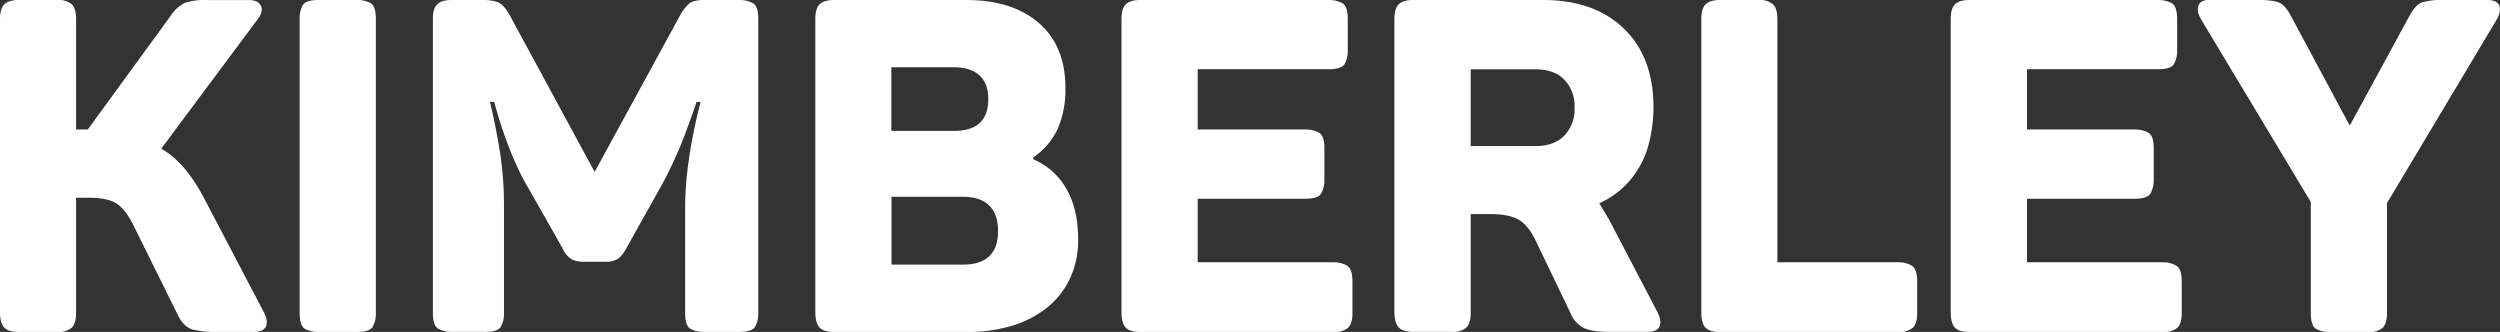
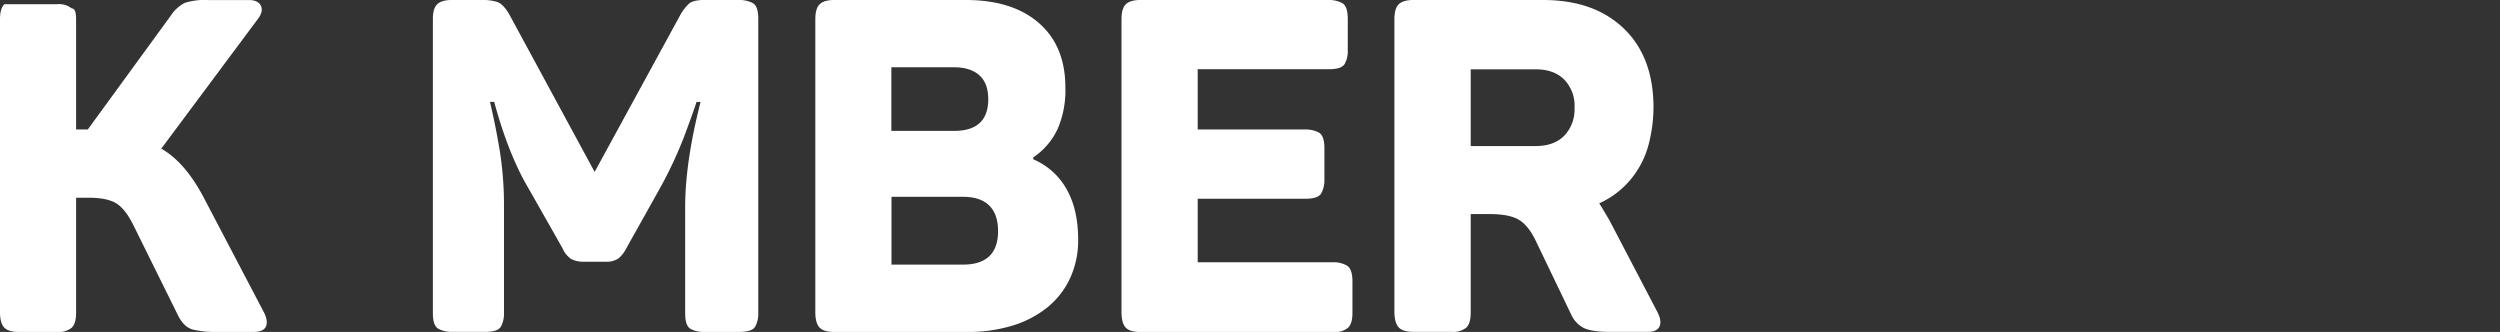
<svg xmlns="http://www.w3.org/2000/svg" id="Layer_1" data-name="Layer 1" viewBox="0 0 716.83 95.17">
  <rect x="0" y="0" width="716.83" height="95.17" fill="#333333" stroke="none" />
  <defs>
    <style>.cls-1{fill:#ffffff;}</style>
  </defs>
  <title>Kimberley</title>
-   <path class="cls-1" d="M94.78,103.12q1.34,2.55.67,4.16t-3.62,1.61H81.11a27.43,27.43,0,0,1-6.57-.67q-2.68-.67-4.42-4.29L57.51,78.45q-2.28-4.69-4.89-6.37t-8.11-1.68H41v33q0,3.09-1.27,4.29a6,6,0,0,1-4.22,1.21H24.67q-3,0-4.22-1.21t-1.27-4.29V19.2q0-3.08,1.27-4.29t4.22-1.21H35.53a6,6,0,0,1,4.22,1.21Q41,16.12,41,19.2V50.84h3.35L68.1,18.27a10.63,10.63,0,0,1,4.09-3.75,19.16,19.16,0,0,1,6.64-.8H90.49q2.68,0,3.48,1.61t-.8,3.75L65.42,56.33q6.84,3.89,12.2,14.07Z" transform="translate(-19.18 -13.71)" />
-   <path class="cls-1" d="M105.1,19.07a7.66,7.66,0,0,1,.87-3.82q.87-1.54,4.49-1.54h11.13a7.68,7.68,0,0,1,3.82.87q1.54.87,1.54,4.49v84.45a7.67,7.67,0,0,1-.87,3.82q-.87,1.54-4.49,1.54H110.46a7.65,7.65,0,0,1-3.82-.87q-1.54-.87-1.54-4.49Z" transform="translate(-19.18 -13.71)" />
+   <path class="cls-1" d="M94.78,103.12q1.34,2.55.67,4.16t-3.62,1.61H81.11a27.43,27.43,0,0,1-6.57-.67q-2.68-.67-4.42-4.29L57.51,78.45q-2.28-4.69-4.89-6.37t-8.11-1.68H41v33q0,3.09-1.27,4.29a6,6,0,0,1-4.22,1.21H24.67q-3,0-4.22-1.21t-1.27-4.29V19.2q0-3.08,1.27-4.29H35.53a6,6,0,0,1,4.22,1.21Q41,16.12,41,19.2V50.84h3.35L68.1,18.27a10.63,10.63,0,0,1,4.09-3.75,19.16,19.16,0,0,1,6.64-.8H90.49q2.68,0,3.48,1.61t-.8,3.75L65.42,56.33q6.84,3.89,12.2,14.07Z" transform="translate(-19.18 -13.71)" />
  <path class="cls-1" d="M231.1,13.71a8.07,8.07,0,0,1,3.89.87q1.61.87,1.61,4.49v84.45a7.67,7.67,0,0,1-.87,3.82q-.87,1.54-4.62,1.54H221a7.65,7.65,0,0,1-3.82-.87q-1.54-.87-1.54-4.49V73.09q0-12.87,4.42-30.16H218.9q-.8,2.55-3.42,9.58a117.32,117.32,0,0,1-7.17,15.35l-9.52,17a9.12,9.12,0,0,1-2.28,2.95,6.1,6.1,0,0,1-3.75.94H186.6A7.52,7.52,0,0,1,183,88a7.06,7.06,0,0,1-2.55-3.15l-9.65-17q-5.76-9.65-9.92-24.93h-1.21q1.74,7.37,2.88,14.48a100.53,100.53,0,0,1,1.14,15.82v30.29a7.67,7.67,0,0,1-.87,3.82q-.87,1.54-4.49,1.54H148.8a8,8,0,0,1-3.89-.87q-1.61-.87-1.61-4.49V19.07q0-2.95,1.27-4.16t4.22-1.21h8.71a14.27,14.27,0,0,1,4.16.54q1.74.54,3.49,3.49L189.68,63l24.66-45.17a13.24,13.24,0,0,1,2.41-3.08q1.21-1.07,4.83-1.07Z" transform="translate(-19.18 -13.71)" />
  <path class="cls-1" d="M296.11,13.71q13.4,0,21,6.64T324.66,39a27.86,27.86,0,0,1-2.21,11.66,20.12,20.12,0,0,1-7,8.18v.54a19.84,19.84,0,0,1,9.52,8.51q3.35,5.83,3.35,14.54a25.72,25.72,0,0,1-2.35,11.13A23.34,23.34,0,0,1,319.3,102a29.66,29.66,0,0,1-10.12,5.16,43.55,43.55,0,0,1-12.53,1.74h-38.2q-3,0-4.22-1.21t-1.27-4.29V19.2q0-3.08,1.27-4.29t4.22-1.21Zm6.43,28.42q0-4.56-2.55-6.84T292.76,33h-18V51.24h18Q302.54,51.24,302.55,42.13Zm2.81,37.8q0-4.83-2.55-7.31t-7.51-2.48H274.8V89.58h20.51Q305.36,89.58,305.36,79.93Z" transform="translate(-19.18 -13.71)" />
  <path class="cls-1" d="M400.13,13.71a8.07,8.07,0,0,1,3.89.87q1.61.87,1.61,4.62v9a7.67,7.67,0,0,1-.87,3.82q-.87,1.54-4.62,1.54H362.6V50.84h30.83a8.07,8.07,0,0,1,3.89.87q1.61.87,1.61,4.49v9a8.06,8.06,0,0,1-.87,3.89q-.87,1.61-4.62,1.61H362.6V88.91h38.87a7.61,7.61,0,0,1,3.89.94q1.61.94,1.61,4.56v9q0,3.09-1.27,4.29a6,6,0,0,1-4.22,1.21H346.24q-3,0-4.22-1.21t-1.27-4.29V19.2q0-3.08,1.27-4.29t4.22-1.21Z" transform="translate(-19.18 -13.71)" />
  <path class="cls-1" d="M461.66,13.71q14.61,0,23.12,8.18t8.51,22.65A43.23,43.23,0,0,1,492,54.73a26,26,0,0,1-5,10.12A25,25,0,0,1,477.74,72l2.82,4.69,13.81,26.41q1.34,2.55.67,4.16t-3.49,1.61H480.83q-5.1,0-7.44-1.07a8.15,8.15,0,0,1-3.82-4.16L459.65,83q-2.15-4.56-4.89-6.23t-8.38-1.68h-5.5v28.28q0,3.09-1.27,4.29a6,6,0,0,1-4.22,1.21H424.53q-3,0-4.22-1.21T419,103.38V19.2q0-3.08,1.27-4.29t4.22-1.21Zm9,30.83a10.87,10.87,0,0,0-2.95-8q-2.95-2.95-8.18-2.95H440.88v22h18.63q5.23,0,8.18-2.95A10.87,10.87,0,0,0,470.64,44.54Z" transform="translate(-19.18 -13.71)" />
-   <path class="cls-1" d="M523.32,13.71a6,6,0,0,1,4.22,1.21q1.27,1.21,1.27,4.29v69.7H563.4a7.6,7.6,0,0,1,3.89.94q1.61.94,1.61,4.56v9q0,3.09-1.27,4.29a6,6,0,0,1-4.22,1.21H512.46q-3,0-4.22-1.21T507,103.38V19.2q0-3.08,1.27-4.29t4.22-1.21Z" transform="translate(-19.18 -13.71)" />
-   <path class="cls-1" d="M637.93,13.71a8.07,8.07,0,0,1,3.89.87q1.61.87,1.61,4.62v9a7.67,7.67,0,0,1-.87,3.82q-.87,1.54-4.62,1.54H600.39V50.84h30.83a8.07,8.07,0,0,1,3.89.87q1.61.87,1.61,4.49v9a8.06,8.06,0,0,1-.87,3.89q-.87,1.61-4.62,1.61H600.39V88.91h38.87a7.61,7.61,0,0,1,3.89.94q1.61.94,1.61,4.56v9q0,3.09-1.27,4.29a6,6,0,0,1-4.22,1.21H584q-3,0-4.22-1.21t-1.27-4.29V19.2q0-3.08,1.27-4.29T584,13.71Z" transform="translate(-19.18 -13.71)" />
-   <path class="cls-1" d="M732.29,13.71q2.82,0,3.49,1.54t-.67,4l-31.5,52.68v31.5q0,3.09-1.27,4.29a6,6,0,0,1-4.22,1.21H687.26a8,8,0,0,1-3.89-.87q-1.61-.87-1.61-4.62V71.62L650.26,19.2q-1.34-2.41-.67-4t3.49-1.54h12.47q5.09,0,7,.74t3.62,4.09l16.76,31.23,17-31.23q1.74-3.35,3.69-4.09a22.65,22.65,0,0,1,7-.74Z" transform="translate(-19.18 -13.71)" />
</svg>